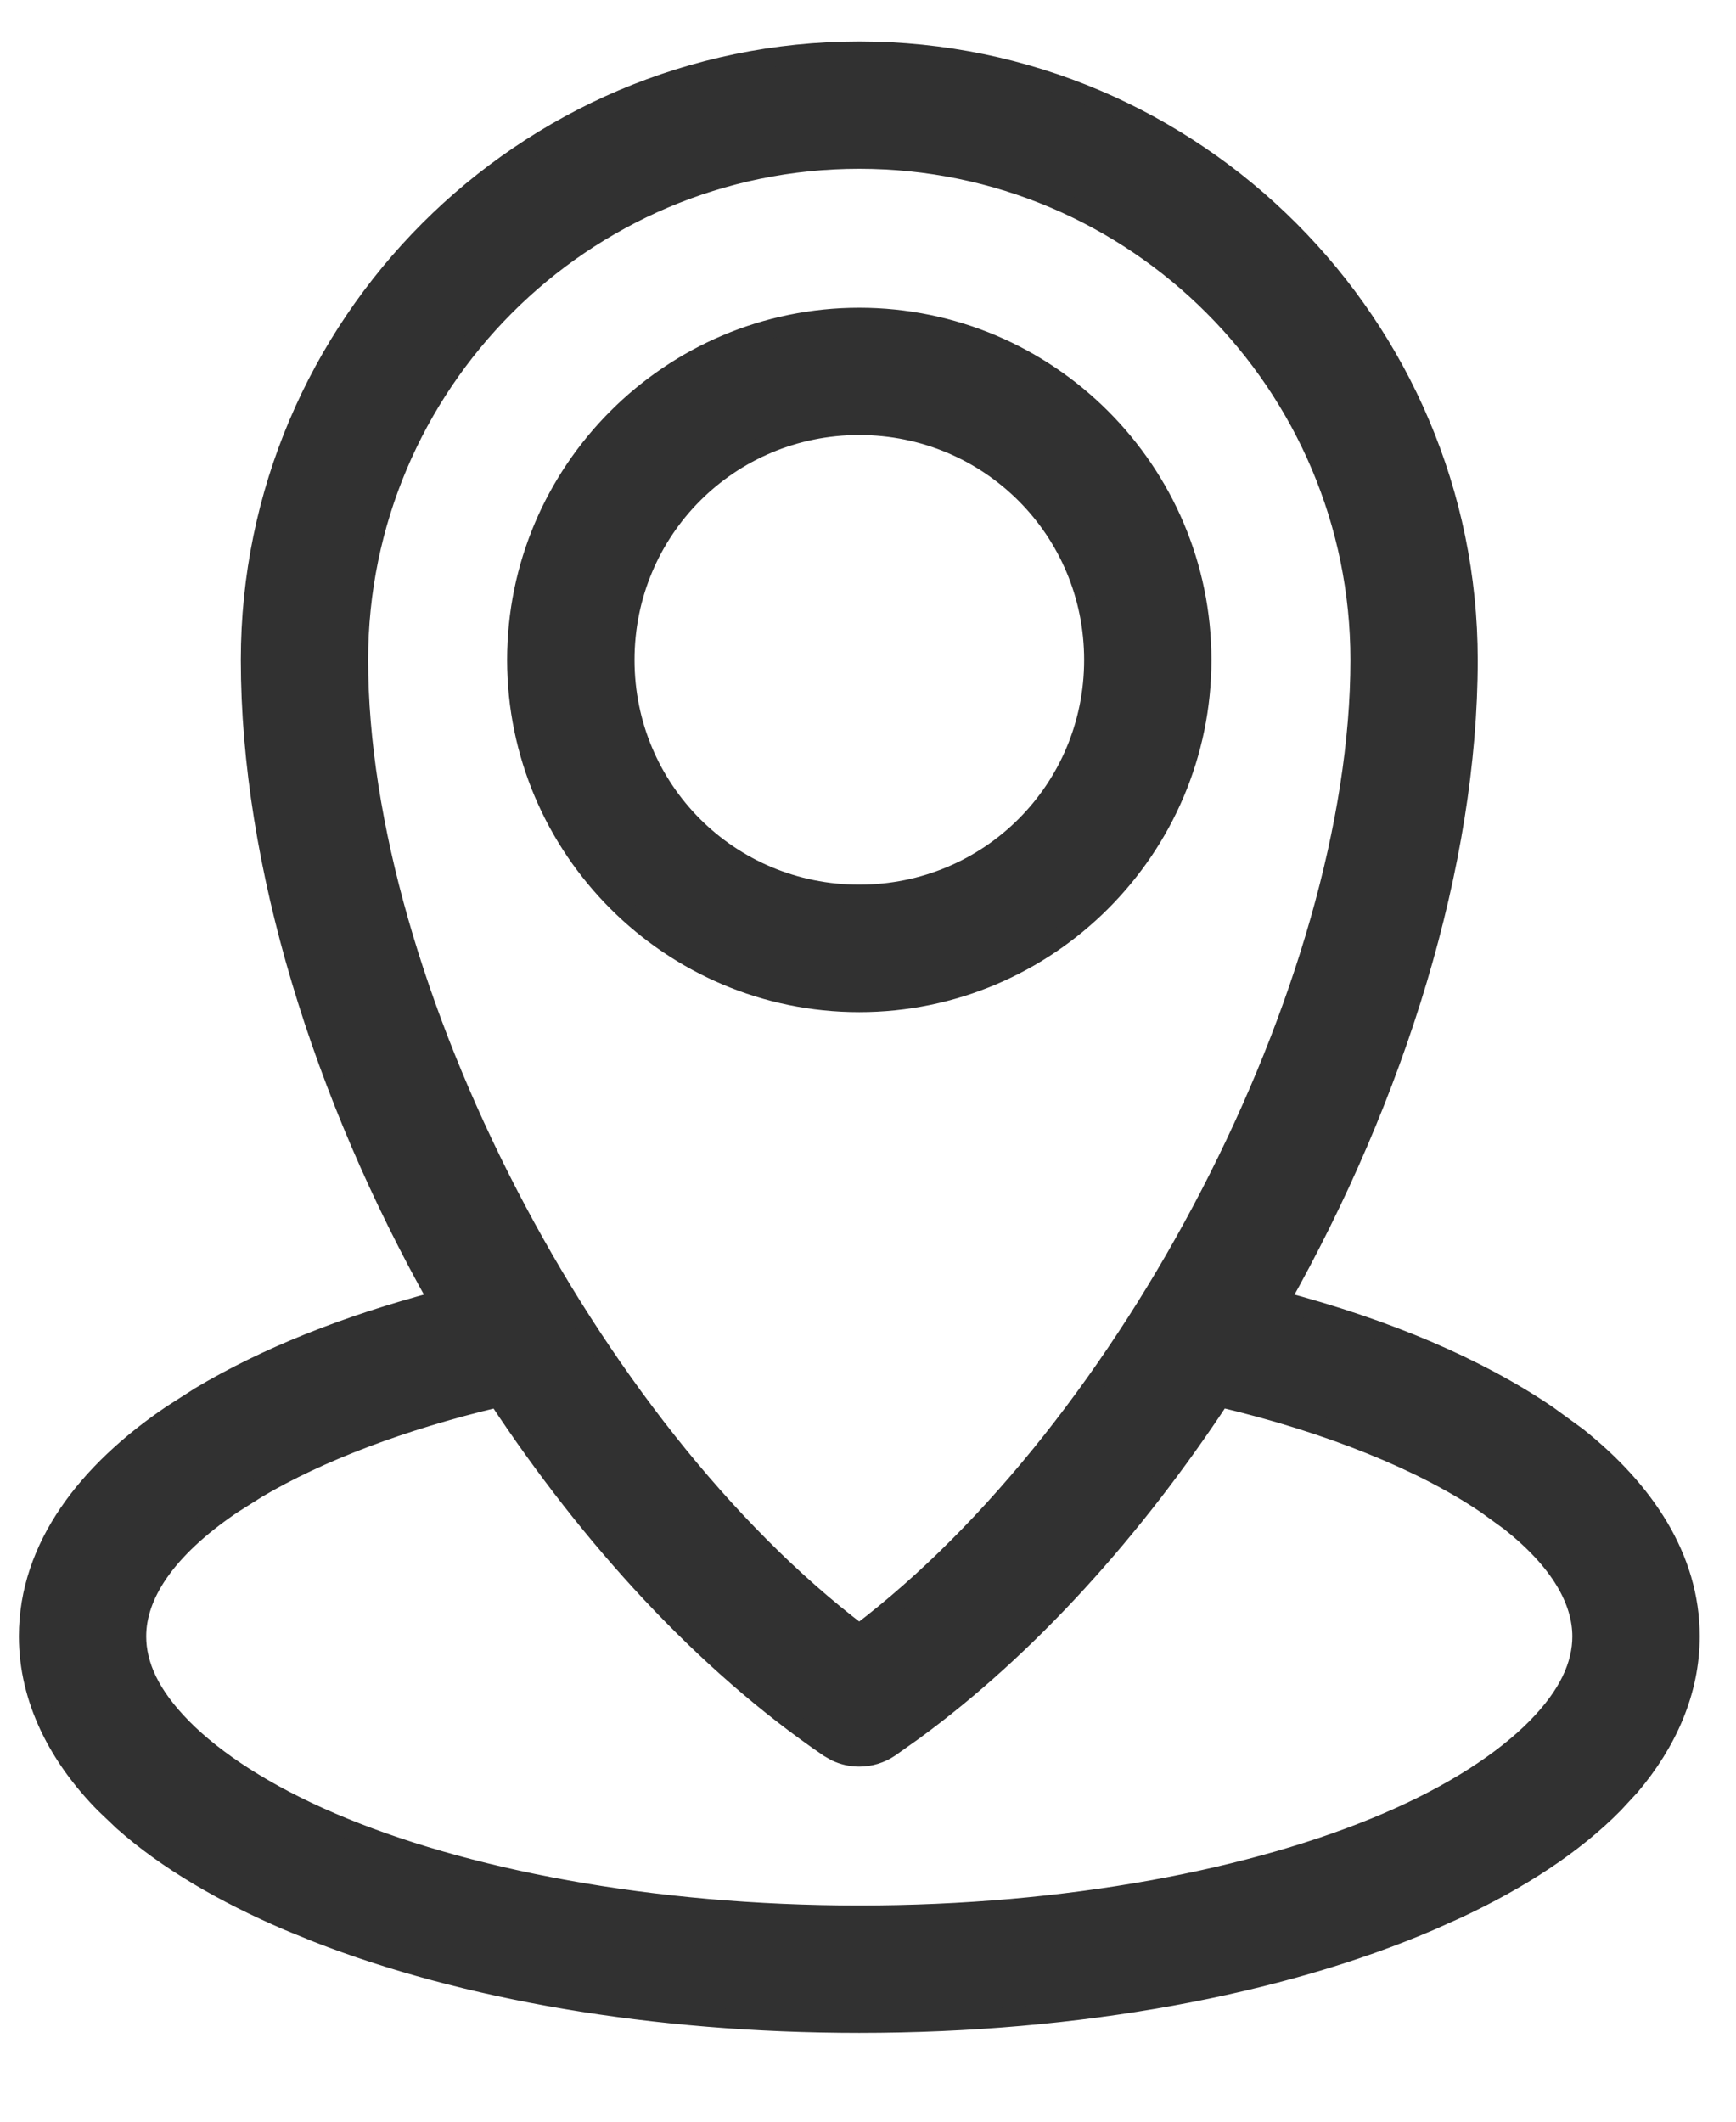
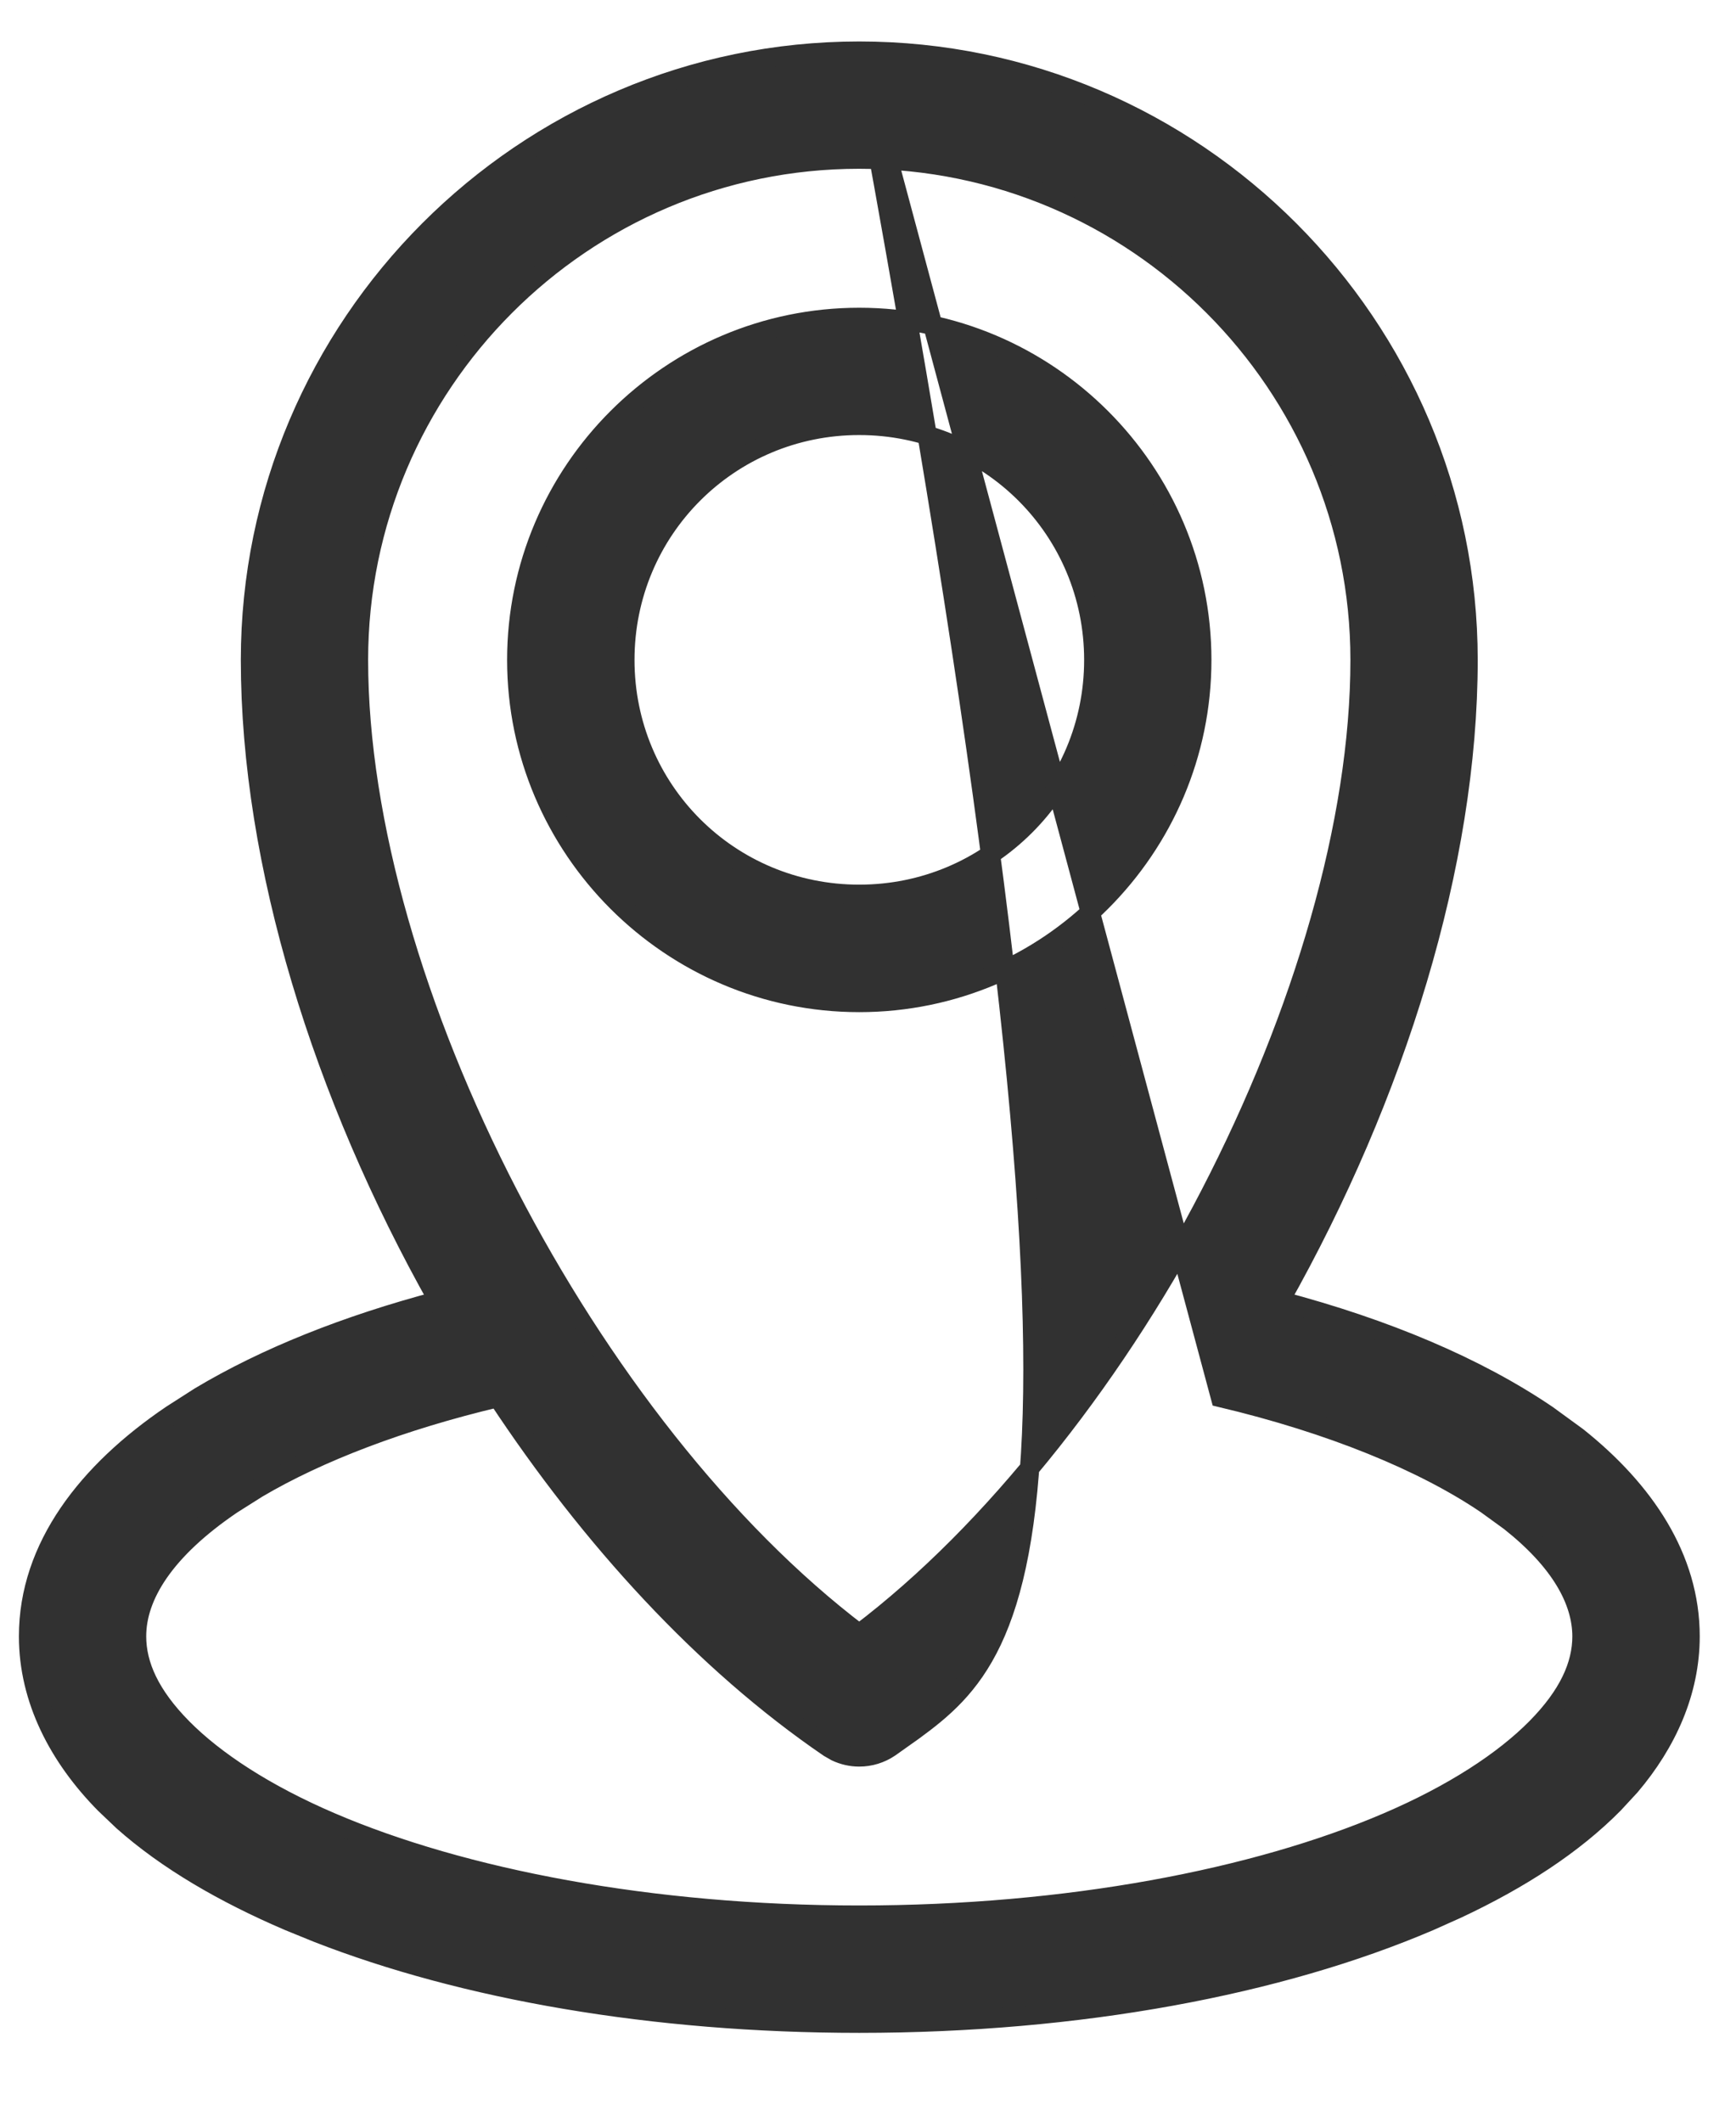
<svg xmlns="http://www.w3.org/2000/svg" width="18" height="22" viewBox="0 0 18 22" fill="none">
-   <path d="M8.909 0.53C12.392 0.53 15.222 3.379 15.222 6.843C15.222 8.957 14.472 11.358 13.273 13.487C14.368 13.776 15.311 14.175 16.041 14.67L16.354 14.898C17.052 15.454 17.524 16.154 17.524 16.967C17.524 17.54 17.285 18.07 16.904 18.519L16.732 18.705C16.313 19.129 15.759 19.488 15.109 19.793L14.823 19.921C13.273 20.585 11.197 20.979 8.909 20.979C6.765 20.979 4.806 20.633 3.292 20.042L2.995 19.921C2.318 19.631 1.731 19.289 1.275 18.884L1.087 18.705C0.608 18.219 0.296 17.622 0.296 16.967C0.296 16.038 0.911 15.257 1.778 14.67L2.073 14.481C2.755 14.073 3.592 13.739 4.545 13.487C3.346 11.358 2.597 8.957 2.597 6.843C2.597 3.379 5.427 0.53 8.909 0.53ZM12.655 14.491C11.752 15.861 10.666 17.073 9.469 17.948L9.225 18.121C9.132 18.184 9.022 18.218 8.909 18.218C8.825 18.218 8.743 18.199 8.667 18.163L8.594 18.121C7.3 17.237 6.127 15.954 5.162 14.492C4.158 14.73 3.303 15.059 2.67 15.432L2.407 15.598C1.707 16.072 1.416 16.547 1.416 16.967C1.416 17.264 1.554 17.577 1.891 17.918C2.228 18.259 2.752 18.603 3.434 18.895C4.798 19.48 6.749 19.858 8.909 19.858C11.07 19.858 13.021 19.48 14.385 18.895C15.067 18.603 15.591 18.259 15.928 17.918C16.265 17.577 16.403 17.264 16.403 16.967C16.402 16.599 16.18 16.19 15.655 15.775L15.411 15.598C14.762 15.158 13.807 14.764 12.655 14.491ZM8.909 1.65C6.038 1.65 3.717 3.989 3.717 6.843C3.717 8.527 4.312 10.53 5.27 12.382C6.214 14.207 7.505 15.875 8.909 16.94C10.314 15.875 11.605 14.208 12.549 12.382C13.507 10.53 14.102 8.527 14.102 6.843C14.102 3.989 11.78 1.65 8.909 1.65ZM8.909 3.291C10.865 3.291 12.461 4.887 12.461 6.843C12.461 8.799 10.865 10.395 8.909 10.395C6.954 10.395 5.358 8.799 5.358 6.843C5.358 4.887 6.953 3.291 8.909 3.291ZM8.909 4.411C7.561 4.411 6.479 5.495 6.479 6.843C6.479 8.191 7.561 9.273 8.909 9.273C10.258 9.273 11.341 8.191 11.341 6.843C11.341 5.495 10.258 4.411 8.909 4.411Z" fill="#313131" stroke="#313131" stroke-width="0.2" />
+   <path d="M8.909 0.53C12.392 0.53 15.222 3.379 15.222 6.843C15.222 8.957 14.472 11.358 13.273 13.487C14.368 13.776 15.311 14.175 16.041 14.67L16.354 14.898C17.052 15.454 17.524 16.154 17.524 16.967C17.524 17.54 17.285 18.07 16.904 18.519L16.732 18.705C16.313 19.129 15.759 19.488 15.109 19.793L14.823 19.921C13.273 20.585 11.197 20.979 8.909 20.979C6.765 20.979 4.806 20.633 3.292 20.042L2.995 19.921C2.318 19.631 1.731 19.289 1.275 18.884L1.087 18.705C0.608 18.219 0.296 17.622 0.296 16.967C0.296 16.038 0.911 15.257 1.778 14.67L2.073 14.481C2.755 14.073 3.592 13.739 4.545 13.487C3.346 11.358 2.597 8.957 2.597 6.843C2.597 3.379 5.427 0.53 8.909 0.53ZC11.752 15.861 10.666 17.073 9.469 17.948L9.225 18.121C9.132 18.184 9.022 18.218 8.909 18.218C8.825 18.218 8.743 18.199 8.667 18.163L8.594 18.121C7.3 17.237 6.127 15.954 5.162 14.492C4.158 14.73 3.303 15.059 2.67 15.432L2.407 15.598C1.707 16.072 1.416 16.547 1.416 16.967C1.416 17.264 1.554 17.577 1.891 17.918C2.228 18.259 2.752 18.603 3.434 18.895C4.798 19.48 6.749 19.858 8.909 19.858C11.07 19.858 13.021 19.48 14.385 18.895C15.067 18.603 15.591 18.259 15.928 17.918C16.265 17.577 16.403 17.264 16.403 16.967C16.402 16.599 16.18 16.19 15.655 15.775L15.411 15.598C14.762 15.158 13.807 14.764 12.655 14.491ZM8.909 1.65C6.038 1.65 3.717 3.989 3.717 6.843C3.717 8.527 4.312 10.53 5.27 12.382C6.214 14.207 7.505 15.875 8.909 16.94C10.314 15.875 11.605 14.208 12.549 12.382C13.507 10.53 14.102 8.527 14.102 6.843C14.102 3.989 11.78 1.65 8.909 1.65ZM8.909 3.291C10.865 3.291 12.461 4.887 12.461 6.843C12.461 8.799 10.865 10.395 8.909 10.395C6.954 10.395 5.358 8.799 5.358 6.843C5.358 4.887 6.953 3.291 8.909 3.291ZM8.909 4.411C7.561 4.411 6.479 5.495 6.479 6.843C6.479 8.191 7.561 9.273 8.909 9.273C10.258 9.273 11.341 8.191 11.341 6.843C11.341 5.495 10.258 4.411 8.909 4.411Z" fill="#313131" stroke="#313131" stroke-width="0.2" />
</svg>